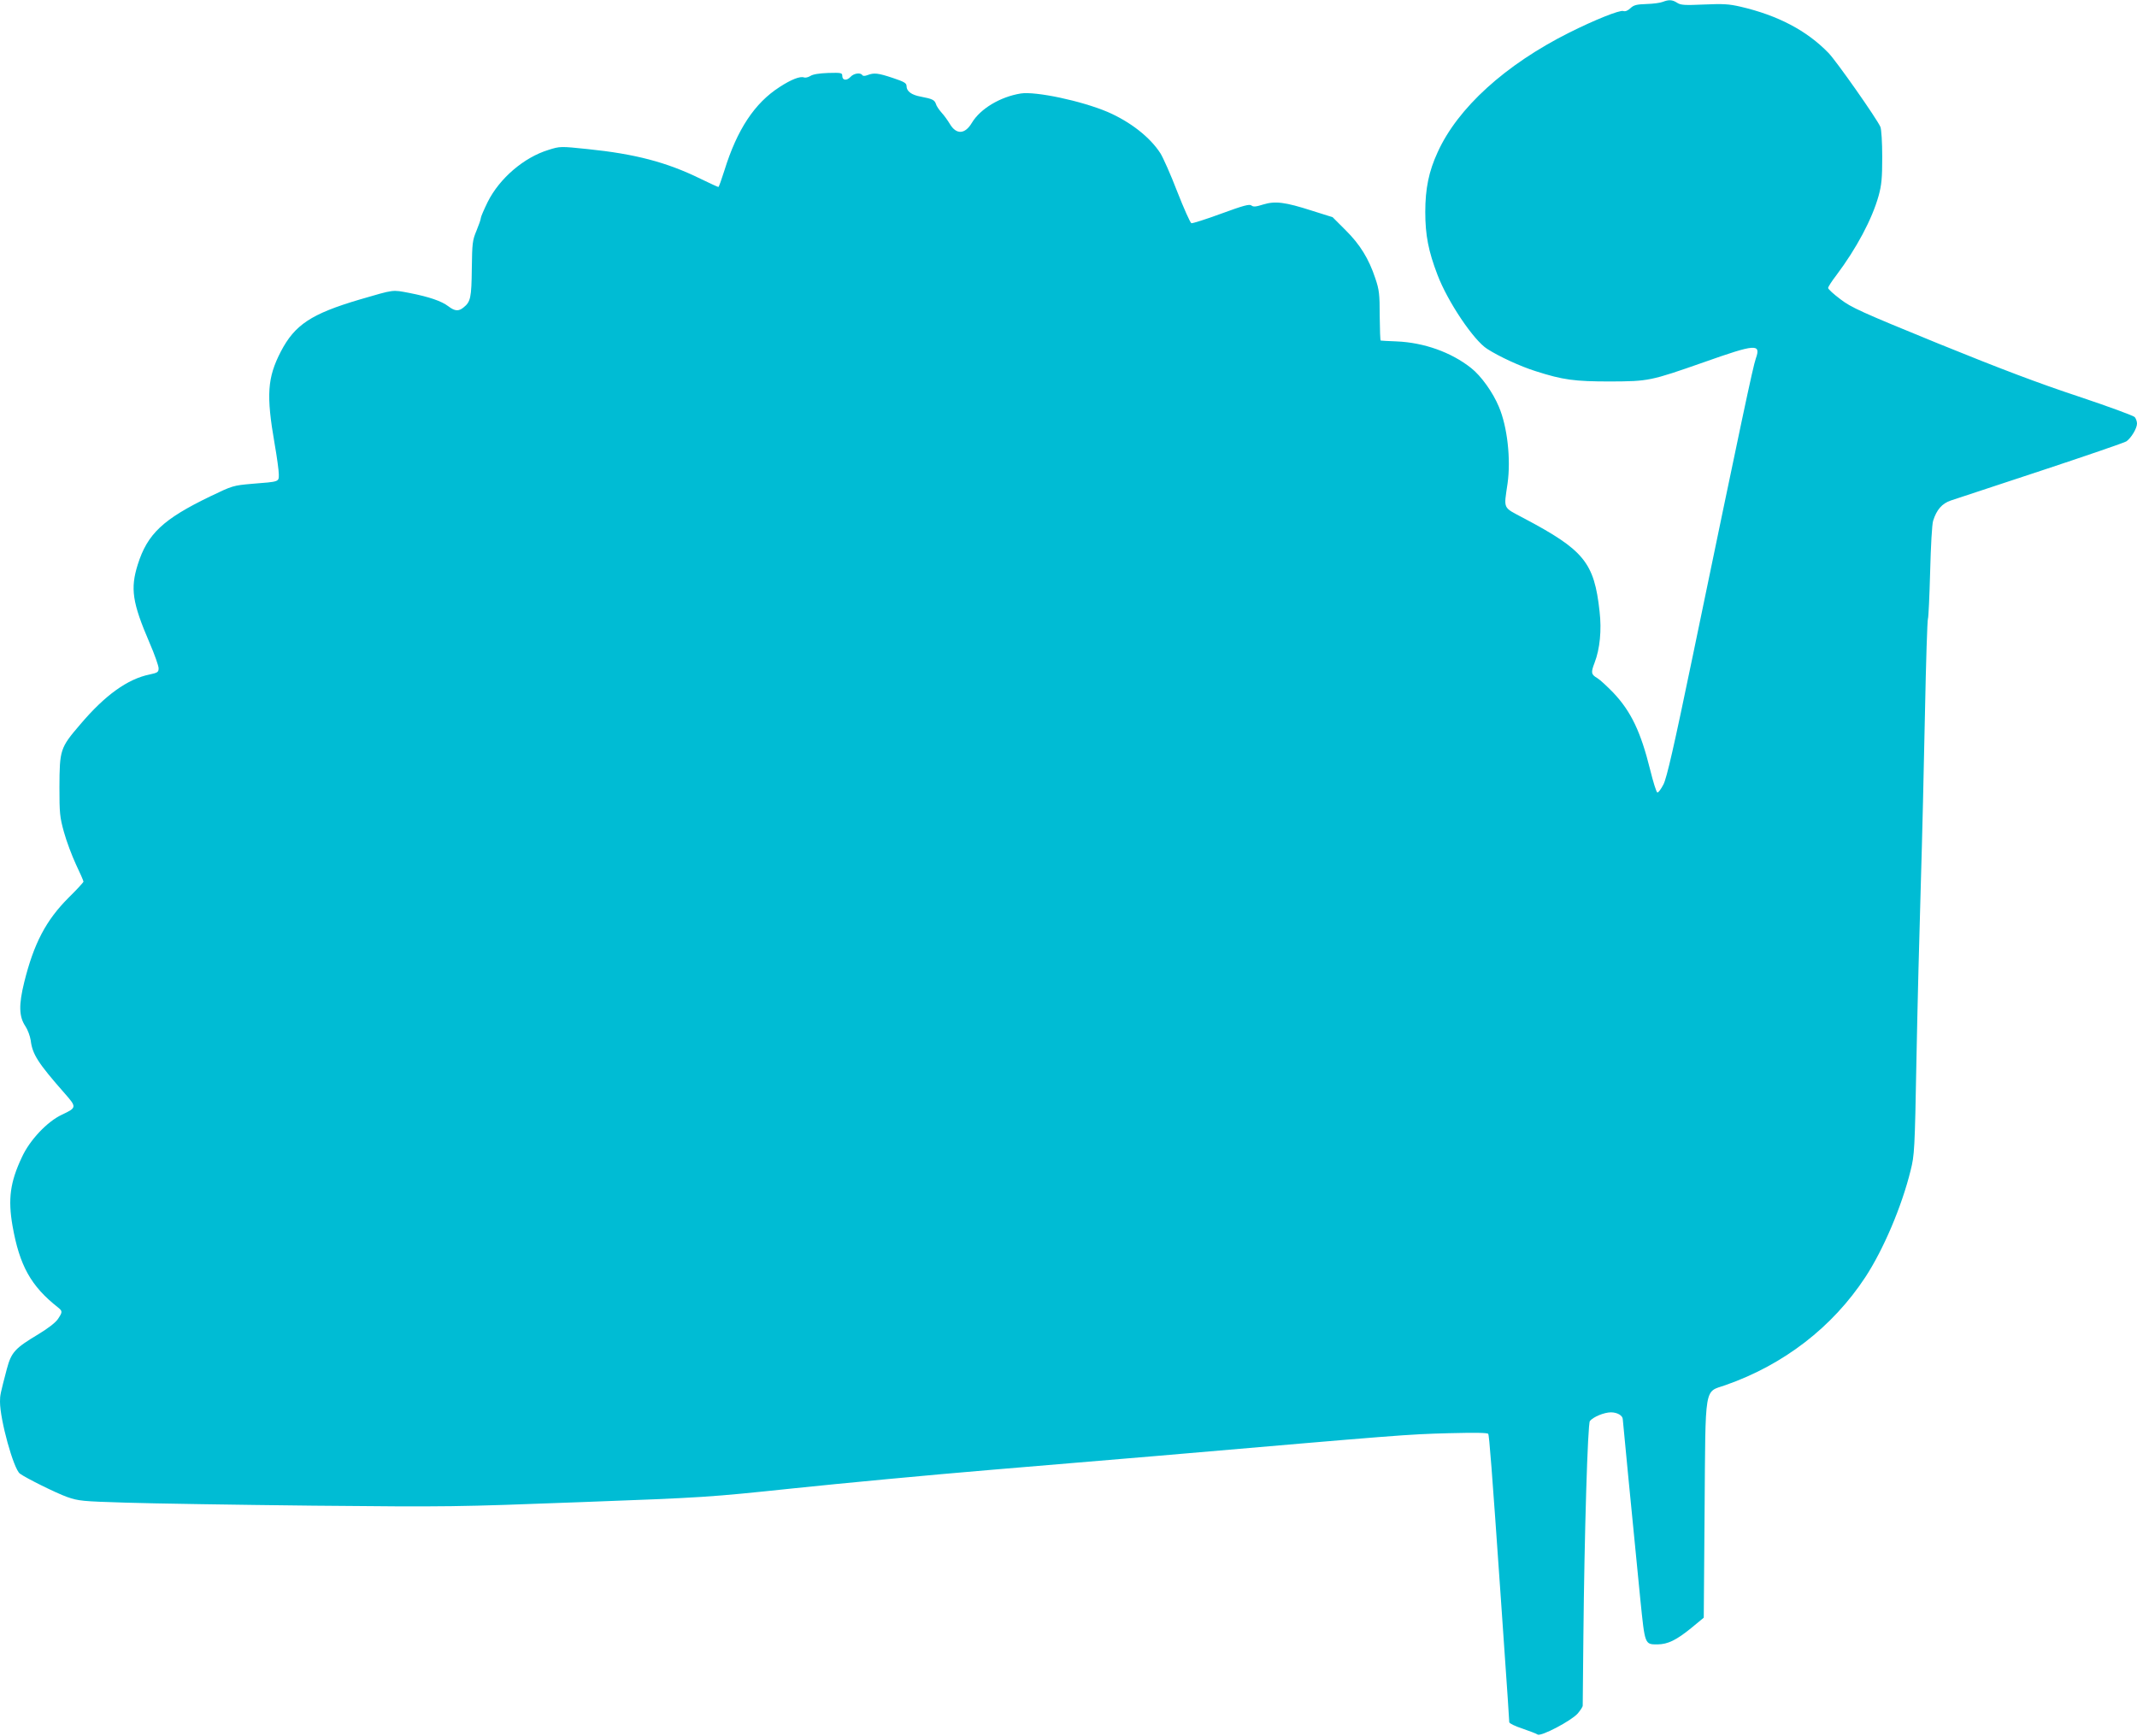
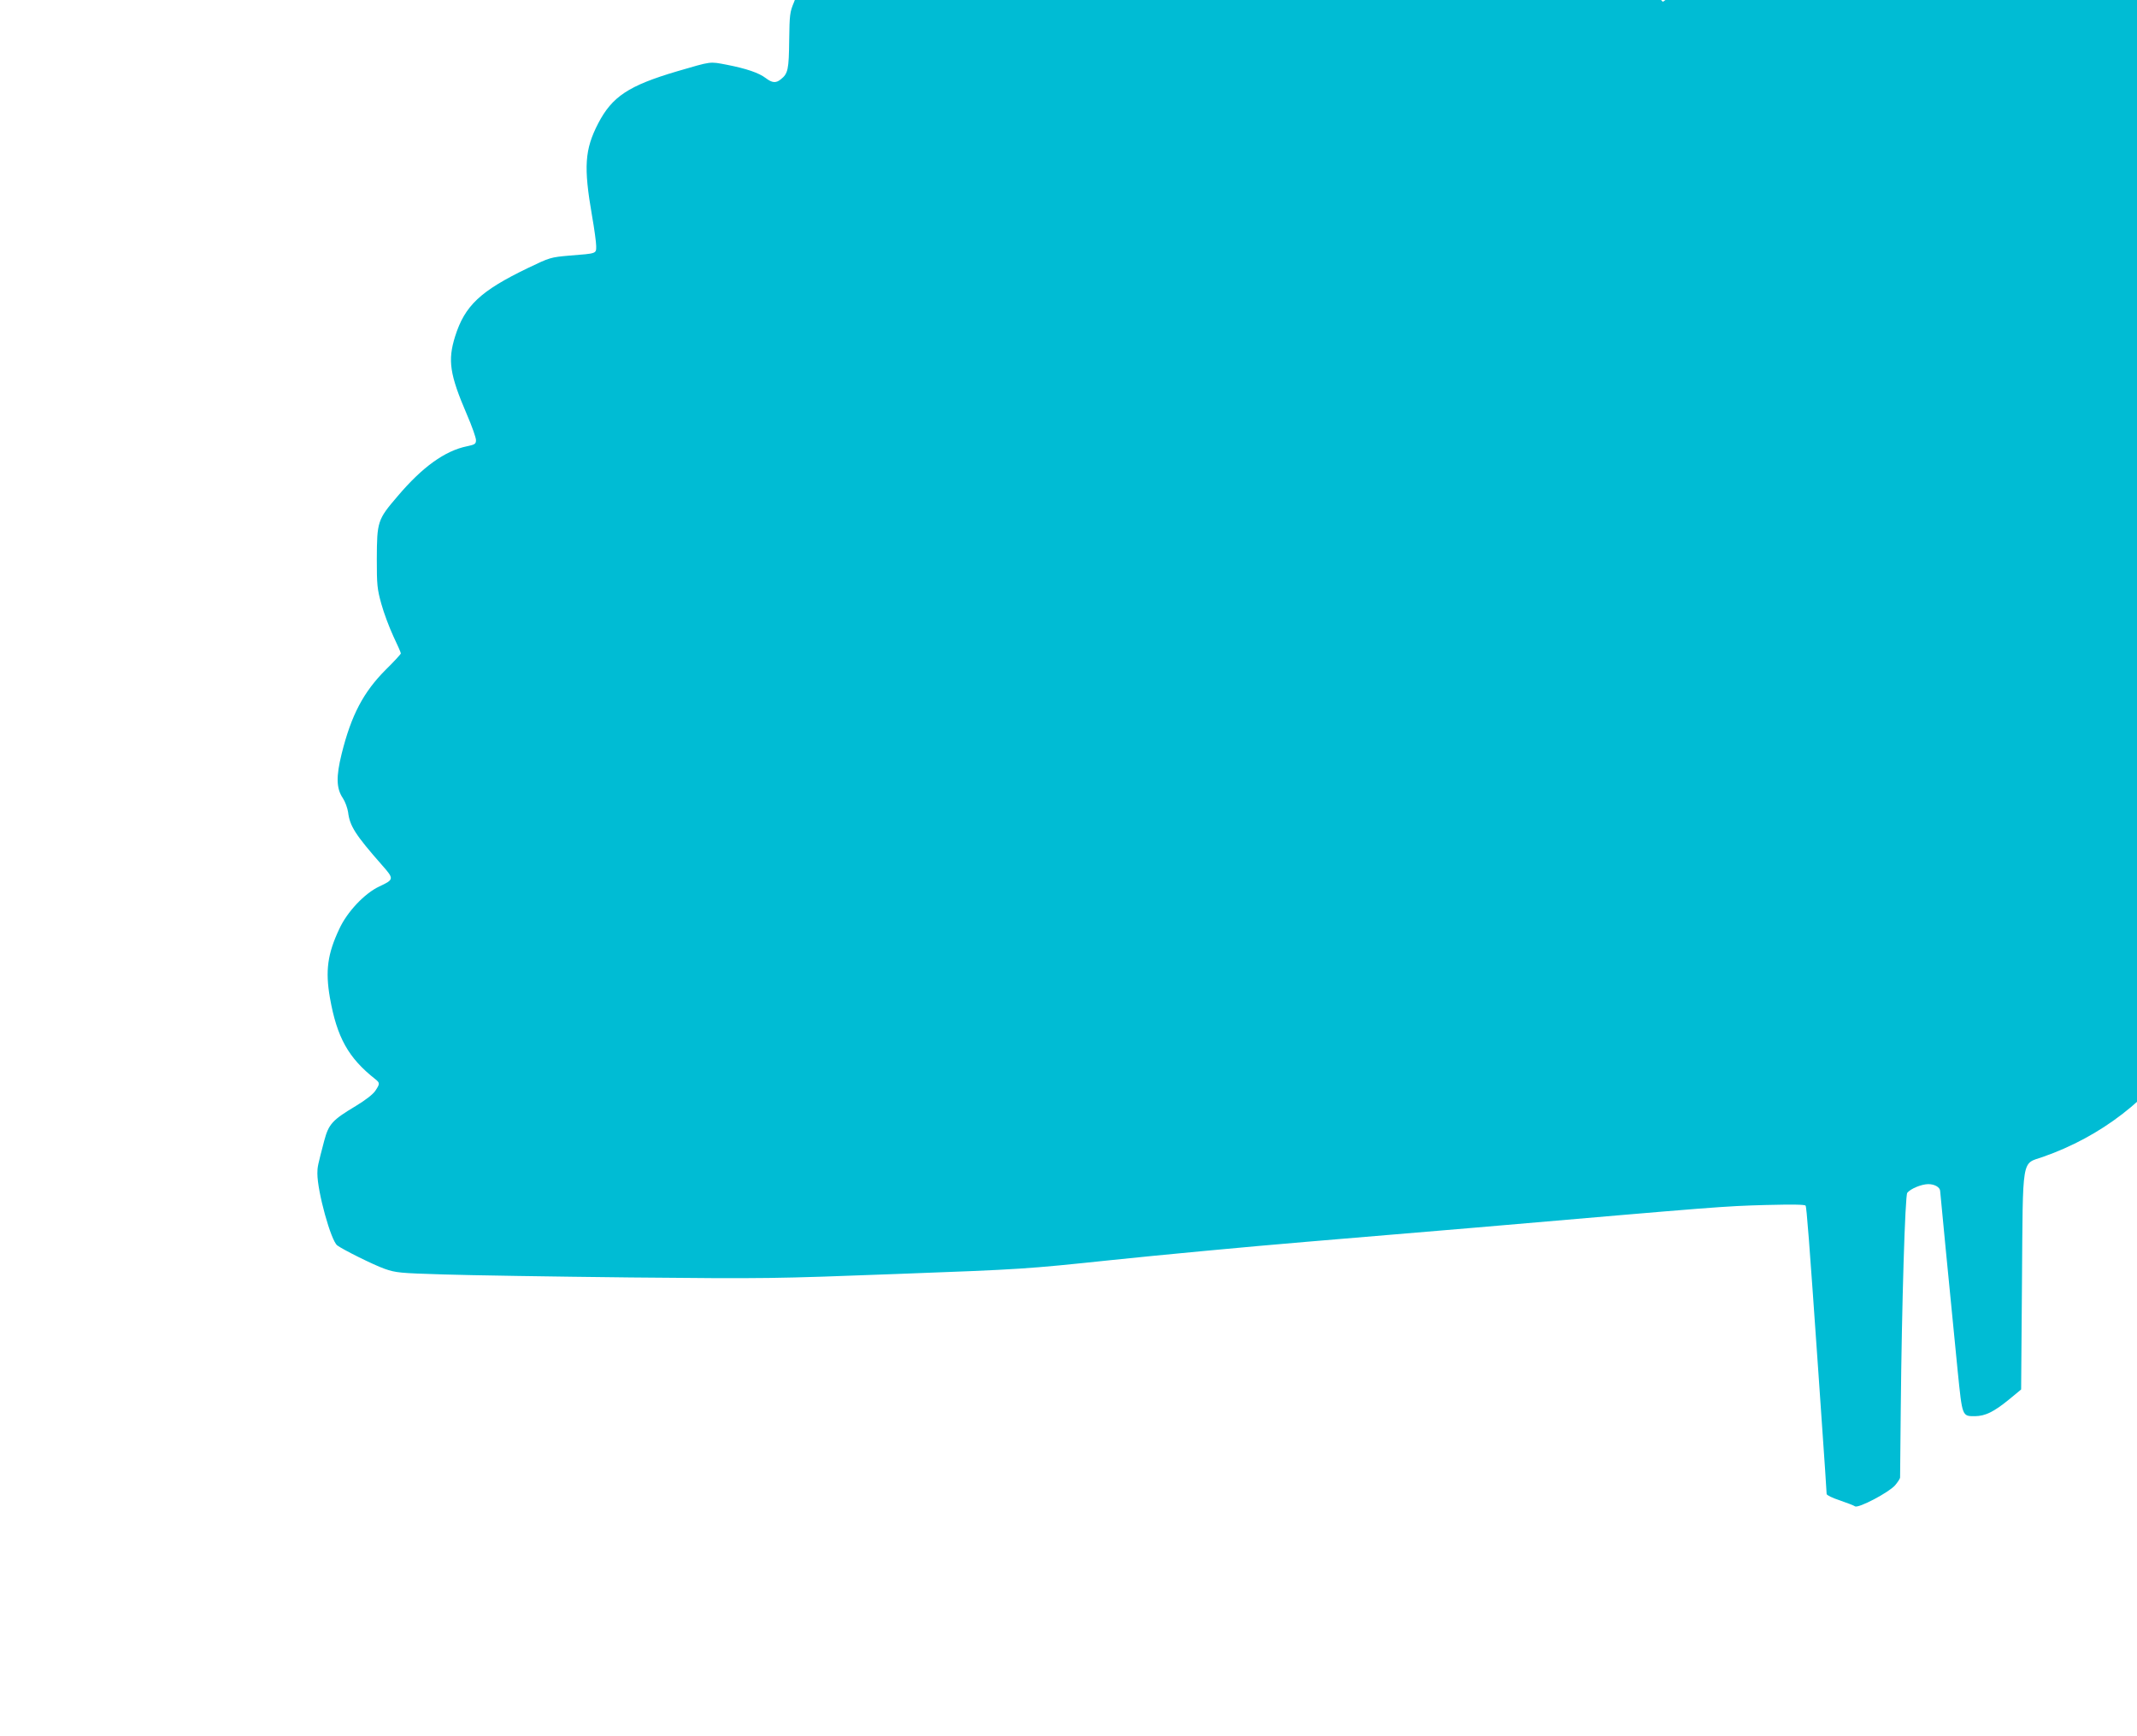
<svg xmlns="http://www.w3.org/2000/svg" version="1.0" width="1280pt" height="1040pt" viewBox="0 0 1280 1040" preserveAspectRatio="xMidYMid meet">
  <g transform="translate(0,1040) scale(0.1,-0.1)" fill="#00bcd4" stroke="none">
-     <path d="M9960 10389 c-14 -6 -58 -12 -97 -13 -60 -2 -77 -6 -97 -25 -16 -15 -31 -21 -43 -17 -22 7 -173 -54 -323 -129 -385 -193 -669 -452 -789 -717 -53 -115 -74 -218 -74 -358 0 -139 19 -235 73 -376 61 -161 217 -393 298 -444 73 -47 200 -105 289 -133 165 -53 234 -62 448 -62 231 1 240 3 560 115 311 110 344 113 312 23 -17 -47 -86 -374 -377 -1778 -115 -555 -156 -732 -176 -773 -15 -29 -31 -51 -37 -49 -6 2 -25 63 -43 136 -56 226 -114 349 -221 462 -37 38 -79 77 -94 86 -39 23 -41 33 -18 93 32 83 43 195 30 307 -32 294 -93 368 -456 560 -126 67 -118 50 -95 208 20 144 -1 338 -52 458 -36 87 -107 186 -167 233 -119 94 -281 152 -446 159 -49 2 -92 4 -95 5 -3 0 -5 66 -6 148 0 130 -3 156 -26 224 -39 118 -92 204 -179 290 l-77 77 -124 39 c-162 52 -220 59 -292 37 -44 -14 -59 -15 -70 -6 -12 10 -48 0 -182 -49 -92 -34 -172 -59 -178 -57 -7 3 -45 88 -85 190 -39 102 -85 204 -100 228 -62 97 -181 190 -318 249 -156 66 -430 124 -519 110 -123 -20 -242 -91 -293 -176 -41 -69 -93 -72 -132 -6 -12 20 -34 51 -49 67 -15 17 -31 40 -34 52 -8 24 -21 31 -90 44 -56 10 -86 32 -86 63 0 18 -13 26 -82 49 -90 30 -113 32 -152 17 -16 -6 -27 -6 -31 0 -11 17 -51 11 -70 -10 -23 -25 -50 -22 -50 5 0 19 -6 20 -84 18 -55 -2 -92 -8 -107 -18 -13 -8 -30 -12 -38 -9 -23 9 -77 -12 -146 -57 -150 -96 -255 -255 -331 -500 -17 -54 -33 -99 -36 -99 -4 0 -53 23 -109 50 -202 99 -391 148 -674 177 -164 17 -165 17 -235 -5 -147 -45 -293 -170 -364 -312 -22 -45 -41 -89 -41 -96 0 -8 -12 -42 -26 -76 -24 -57 -26 -74 -28 -227 -2 -174 -7 -199 -50 -233 -29 -24 -52 -22 -90 7 -42 32 -116 57 -233 80 -106 20 -88 22 -298 -39 -291 -86 -389 -151 -473 -312 -81 -157 -88 -260 -37 -553 14 -79 25 -161 25 -182 0 -46 5 -44 -160 -57 -113 -10 -117 -11 -250 -75 -284 -137 -377 -225 -435 -409 -45 -144 -33 -227 71 -469 30 -69 54 -138 54 -152 0 -23 -6 -27 -53 -37 -133 -27 -268 -124 -417 -300 -120 -140 -123 -151 -124 -375 0 -155 2 -179 27 -269 15 -55 48 -142 72 -194 25 -52 45 -98 45 -103 0 -4 -40 -48 -89 -96 -135 -135 -208 -273 -266 -507 -33 -134 -32 -205 7 -263 14 -21 28 -59 32 -85 10 -83 43 -135 204 -318 72 -82 72 -85 -17 -127 -88 -41 -193 -152 -240 -255 -70 -148 -84 -250 -56 -411 42 -238 110 -361 273 -489 27 -22 27 -27 -1 -69 -14 -21 -59 -56 -117 -91 -140 -84 -162 -107 -189 -208 -39 -149 -41 -157 -41 -196 0 -109 81 -402 119 -431 37 -27 216 -116 283 -140 69 -24 90 -26 353 -34 154 -5 658 -13 1120 -18 823 -8 855 -7 1600 21 753 28 765 29 1280 83 286 30 815 80 1175 110 360 30 810 68 1000 84 1474 127 1491 129 1746 136 161 4 234 3 238 -4 6 -9 21 -198 76 -991 43 -617 50 -726 50 -736 0 -7 35 -24 78 -38 42 -15 84 -30 92 -36 20 -13 201 82 240 126 16 19 30 40 30 47 0 7 2 192 4 412 6 619 26 1278 39 1293 20 25 86 52 126 52 38 0 71 -19 71 -42 0 -10 54 -559 105 -1078 28 -274 26 -270 104 -270 61 1 111 25 201 98 l75 62 5 642 c6 765 -4 706 125 751 349 122 641 347 838 647 108 165 218 423 271 639 23 92 25 119 35 666 6 314 18 784 26 1045 8 261 19 725 25 1030 6 305 14 559 18 565 3 5 9 132 13 280 4 155 11 285 18 306 21 66 53 103 106 121 28 9 270 89 539 178 269 89 499 168 512 176 29 20 64 78 64 107 0 12 -6 29 -13 38 -7 9 -158 64 -337 124 -236 78 -466 165 -840 317 -465 190 -522 216 -587 266 -40 30 -73 60 -73 67 0 7 22 41 49 76 121 161 214 336 253 475 18 65 22 106 22 234 0 88 -5 166 -11 180 -20 47 -264 395 -311 443 -130 134 -303 225 -527 277 -69 16 -104 18 -218 13 -116 -5 -139 -4 -161 10 -29 19 -50 20 -86 6z" />
+     <path d="M9960 10389 l-77 77 -124 39 c-162 52 -220 59 -292 37 -44 -14 -59 -15 -70 -6 -12 10 -48 0 -182 -49 -92 -34 -172 -59 -178 -57 -7 3 -45 88 -85 190 -39 102 -85 204 -100 228 -62 97 -181 190 -318 249 -156 66 -430 124 -519 110 -123 -20 -242 -91 -293 -176 -41 -69 -93 -72 -132 -6 -12 20 -34 51 -49 67 -15 17 -31 40 -34 52 -8 24 -21 31 -90 44 -56 10 -86 32 -86 63 0 18 -13 26 -82 49 -90 30 -113 32 -152 17 -16 -6 -27 -6 -31 0 -11 17 -51 11 -70 -10 -23 -25 -50 -22 -50 5 0 19 -6 20 -84 18 -55 -2 -92 -8 -107 -18 -13 -8 -30 -12 -38 -9 -23 9 -77 -12 -146 -57 -150 -96 -255 -255 -331 -500 -17 -54 -33 -99 -36 -99 -4 0 -53 23 -109 50 -202 99 -391 148 -674 177 -164 17 -165 17 -235 -5 -147 -45 -293 -170 -364 -312 -22 -45 -41 -89 -41 -96 0 -8 -12 -42 -26 -76 -24 -57 -26 -74 -28 -227 -2 -174 -7 -199 -50 -233 -29 -24 -52 -22 -90 7 -42 32 -116 57 -233 80 -106 20 -88 22 -298 -39 -291 -86 -389 -151 -473 -312 -81 -157 -88 -260 -37 -553 14 -79 25 -161 25 -182 0 -46 5 -44 -160 -57 -113 -10 -117 -11 -250 -75 -284 -137 -377 -225 -435 -409 -45 -144 -33 -227 71 -469 30 -69 54 -138 54 -152 0 -23 -6 -27 -53 -37 -133 -27 -268 -124 -417 -300 -120 -140 -123 -151 -124 -375 0 -155 2 -179 27 -269 15 -55 48 -142 72 -194 25 -52 45 -98 45 -103 0 -4 -40 -48 -89 -96 -135 -135 -208 -273 -266 -507 -33 -134 -32 -205 7 -263 14 -21 28 -59 32 -85 10 -83 43 -135 204 -318 72 -82 72 -85 -17 -127 -88 -41 -193 -152 -240 -255 -70 -148 -84 -250 -56 -411 42 -238 110 -361 273 -489 27 -22 27 -27 -1 -69 -14 -21 -59 -56 -117 -91 -140 -84 -162 -107 -189 -208 -39 -149 -41 -157 -41 -196 0 -109 81 -402 119 -431 37 -27 216 -116 283 -140 69 -24 90 -26 353 -34 154 -5 658 -13 1120 -18 823 -8 855 -7 1600 21 753 28 765 29 1280 83 286 30 815 80 1175 110 360 30 810 68 1000 84 1474 127 1491 129 1746 136 161 4 234 3 238 -4 6 -9 21 -198 76 -991 43 -617 50 -726 50 -736 0 -7 35 -24 78 -38 42 -15 84 -30 92 -36 20 -13 201 82 240 126 16 19 30 40 30 47 0 7 2 192 4 412 6 619 26 1278 39 1293 20 25 86 52 126 52 38 0 71 -19 71 -42 0 -10 54 -559 105 -1078 28 -274 26 -270 104 -270 61 1 111 25 201 98 l75 62 5 642 c6 765 -4 706 125 751 349 122 641 347 838 647 108 165 218 423 271 639 23 92 25 119 35 666 6 314 18 784 26 1045 8 261 19 725 25 1030 6 305 14 559 18 565 3 5 9 132 13 280 4 155 11 285 18 306 21 66 53 103 106 121 28 9 270 89 539 178 269 89 499 168 512 176 29 20 64 78 64 107 0 12 -6 29 -13 38 -7 9 -158 64 -337 124 -236 78 -466 165 -840 317 -465 190 -522 216 -587 266 -40 30 -73 60 -73 67 0 7 22 41 49 76 121 161 214 336 253 475 18 65 22 106 22 234 0 88 -5 166 -11 180 -20 47 -264 395 -311 443 -130 134 -303 225 -527 277 -69 16 -104 18 -218 13 -116 -5 -139 -4 -161 10 -29 19 -50 20 -86 6z" />
  </g>
</svg>